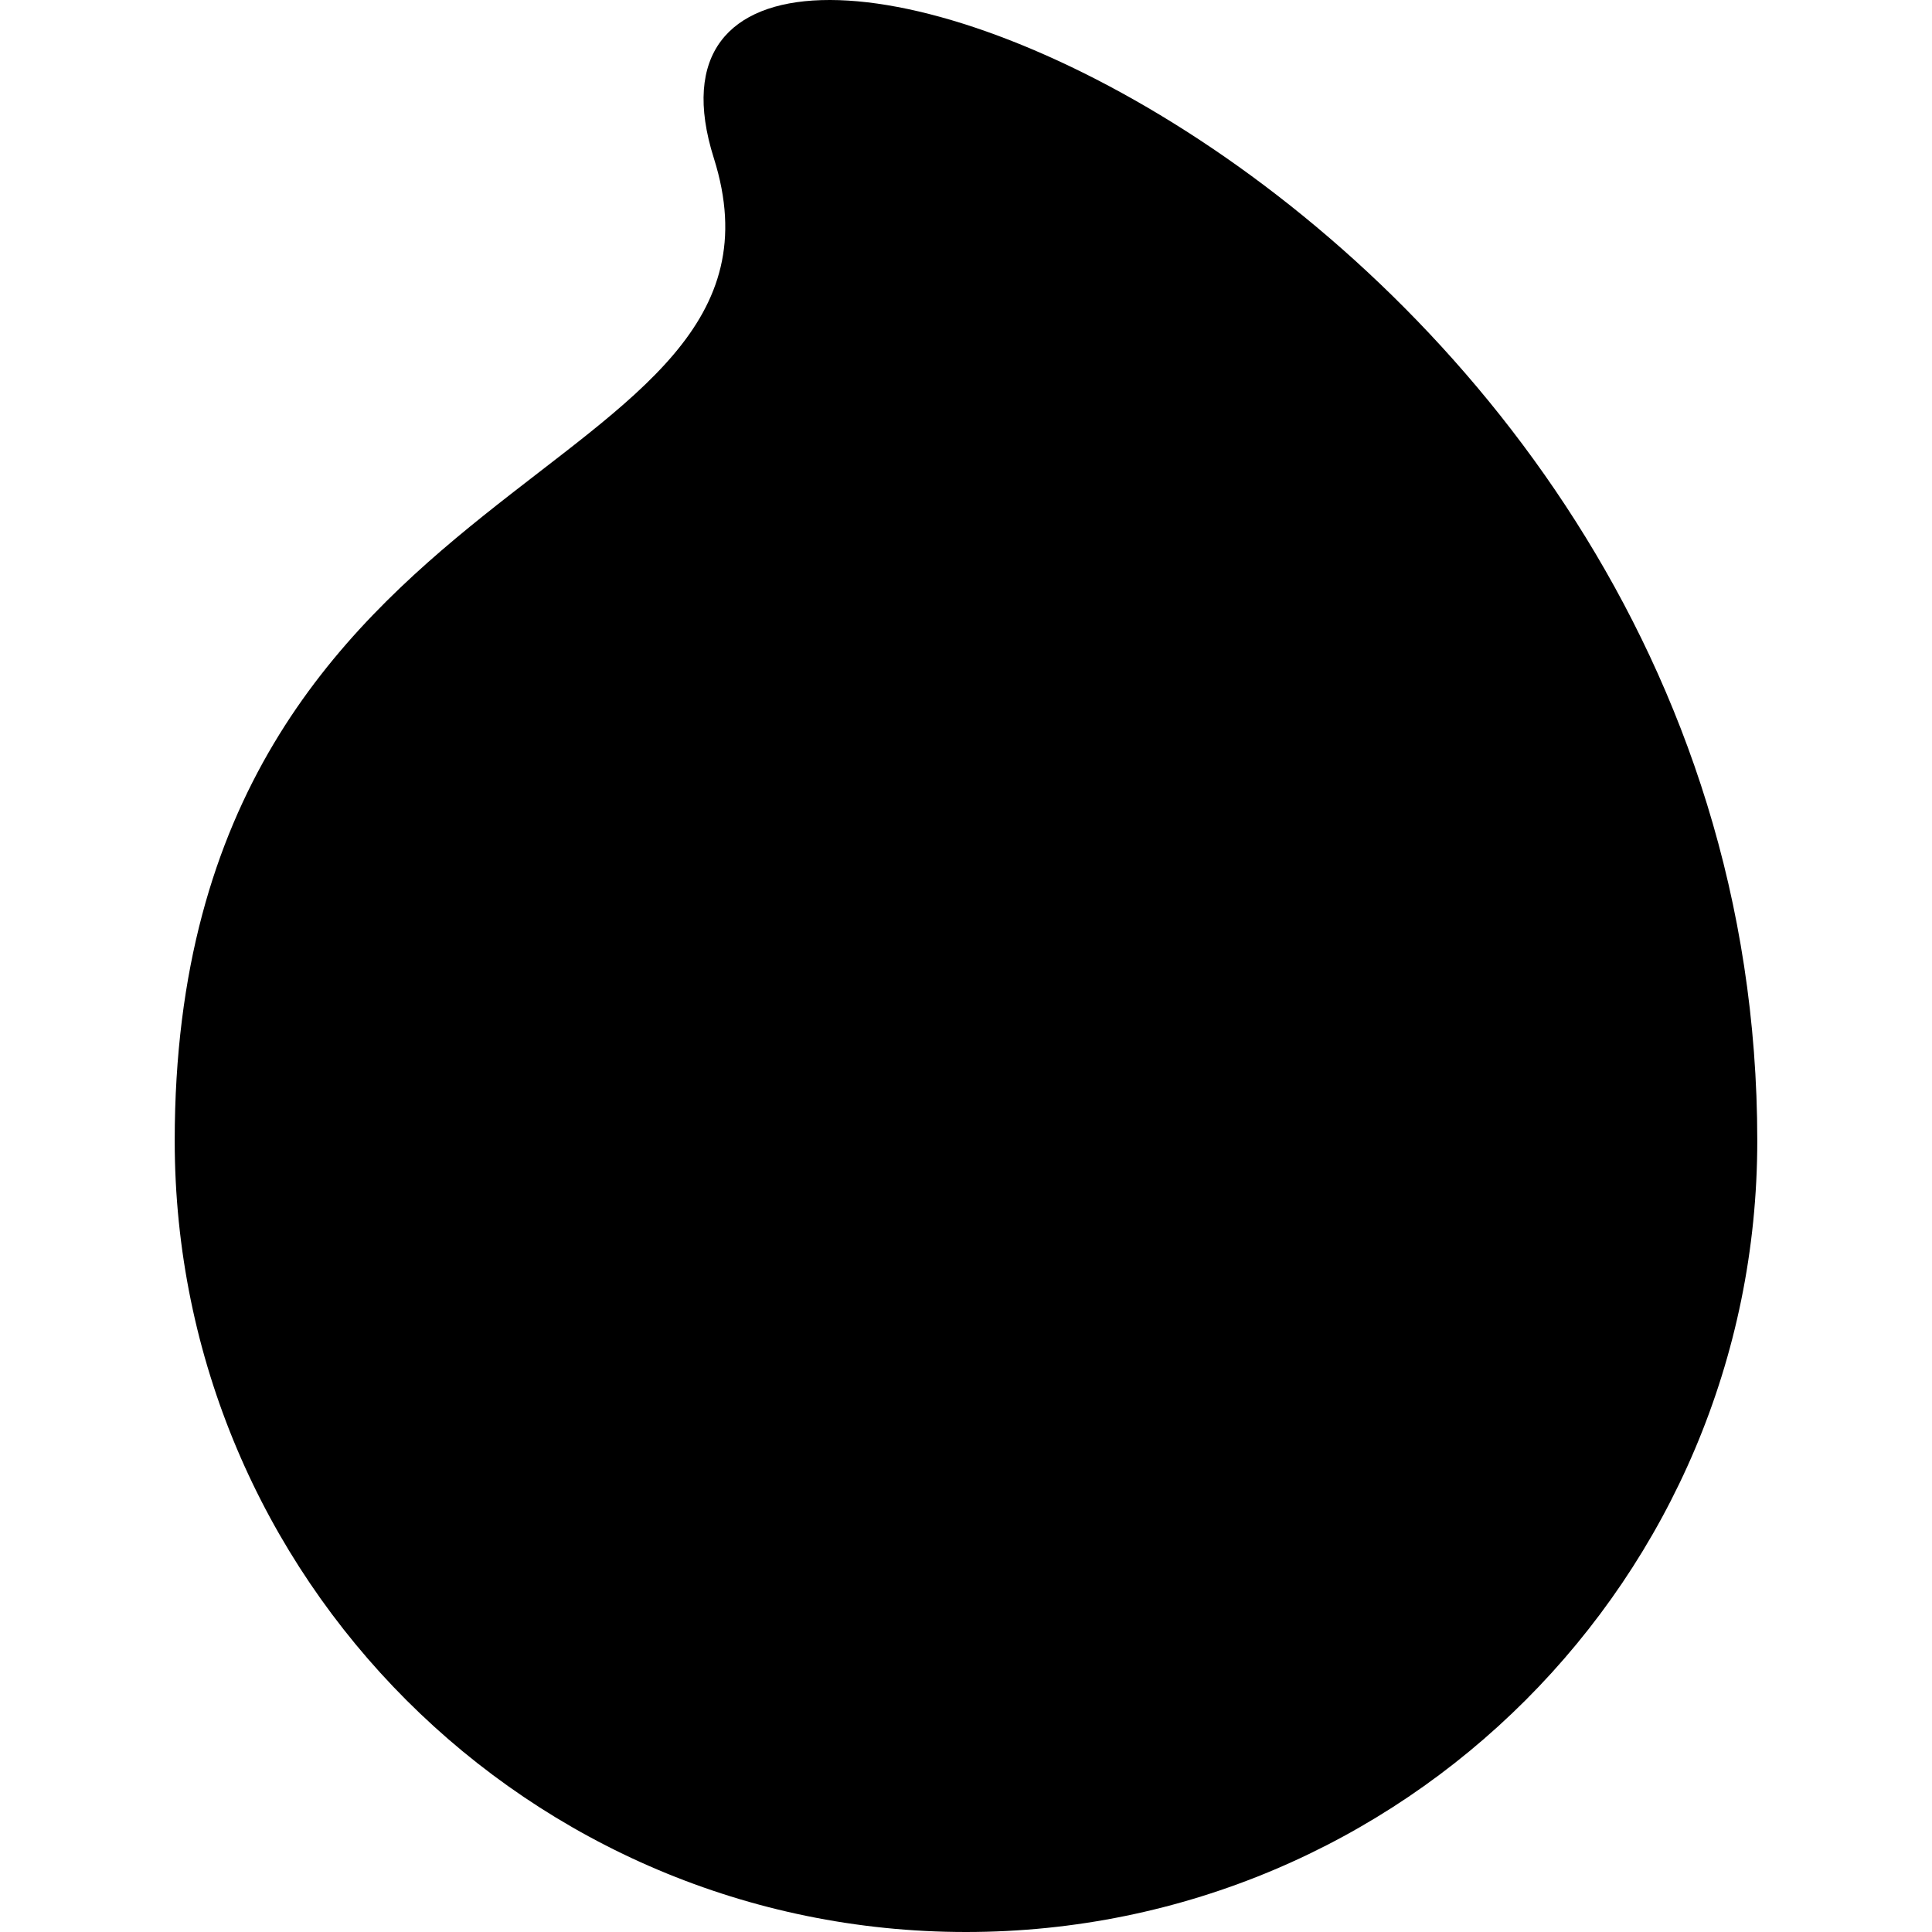
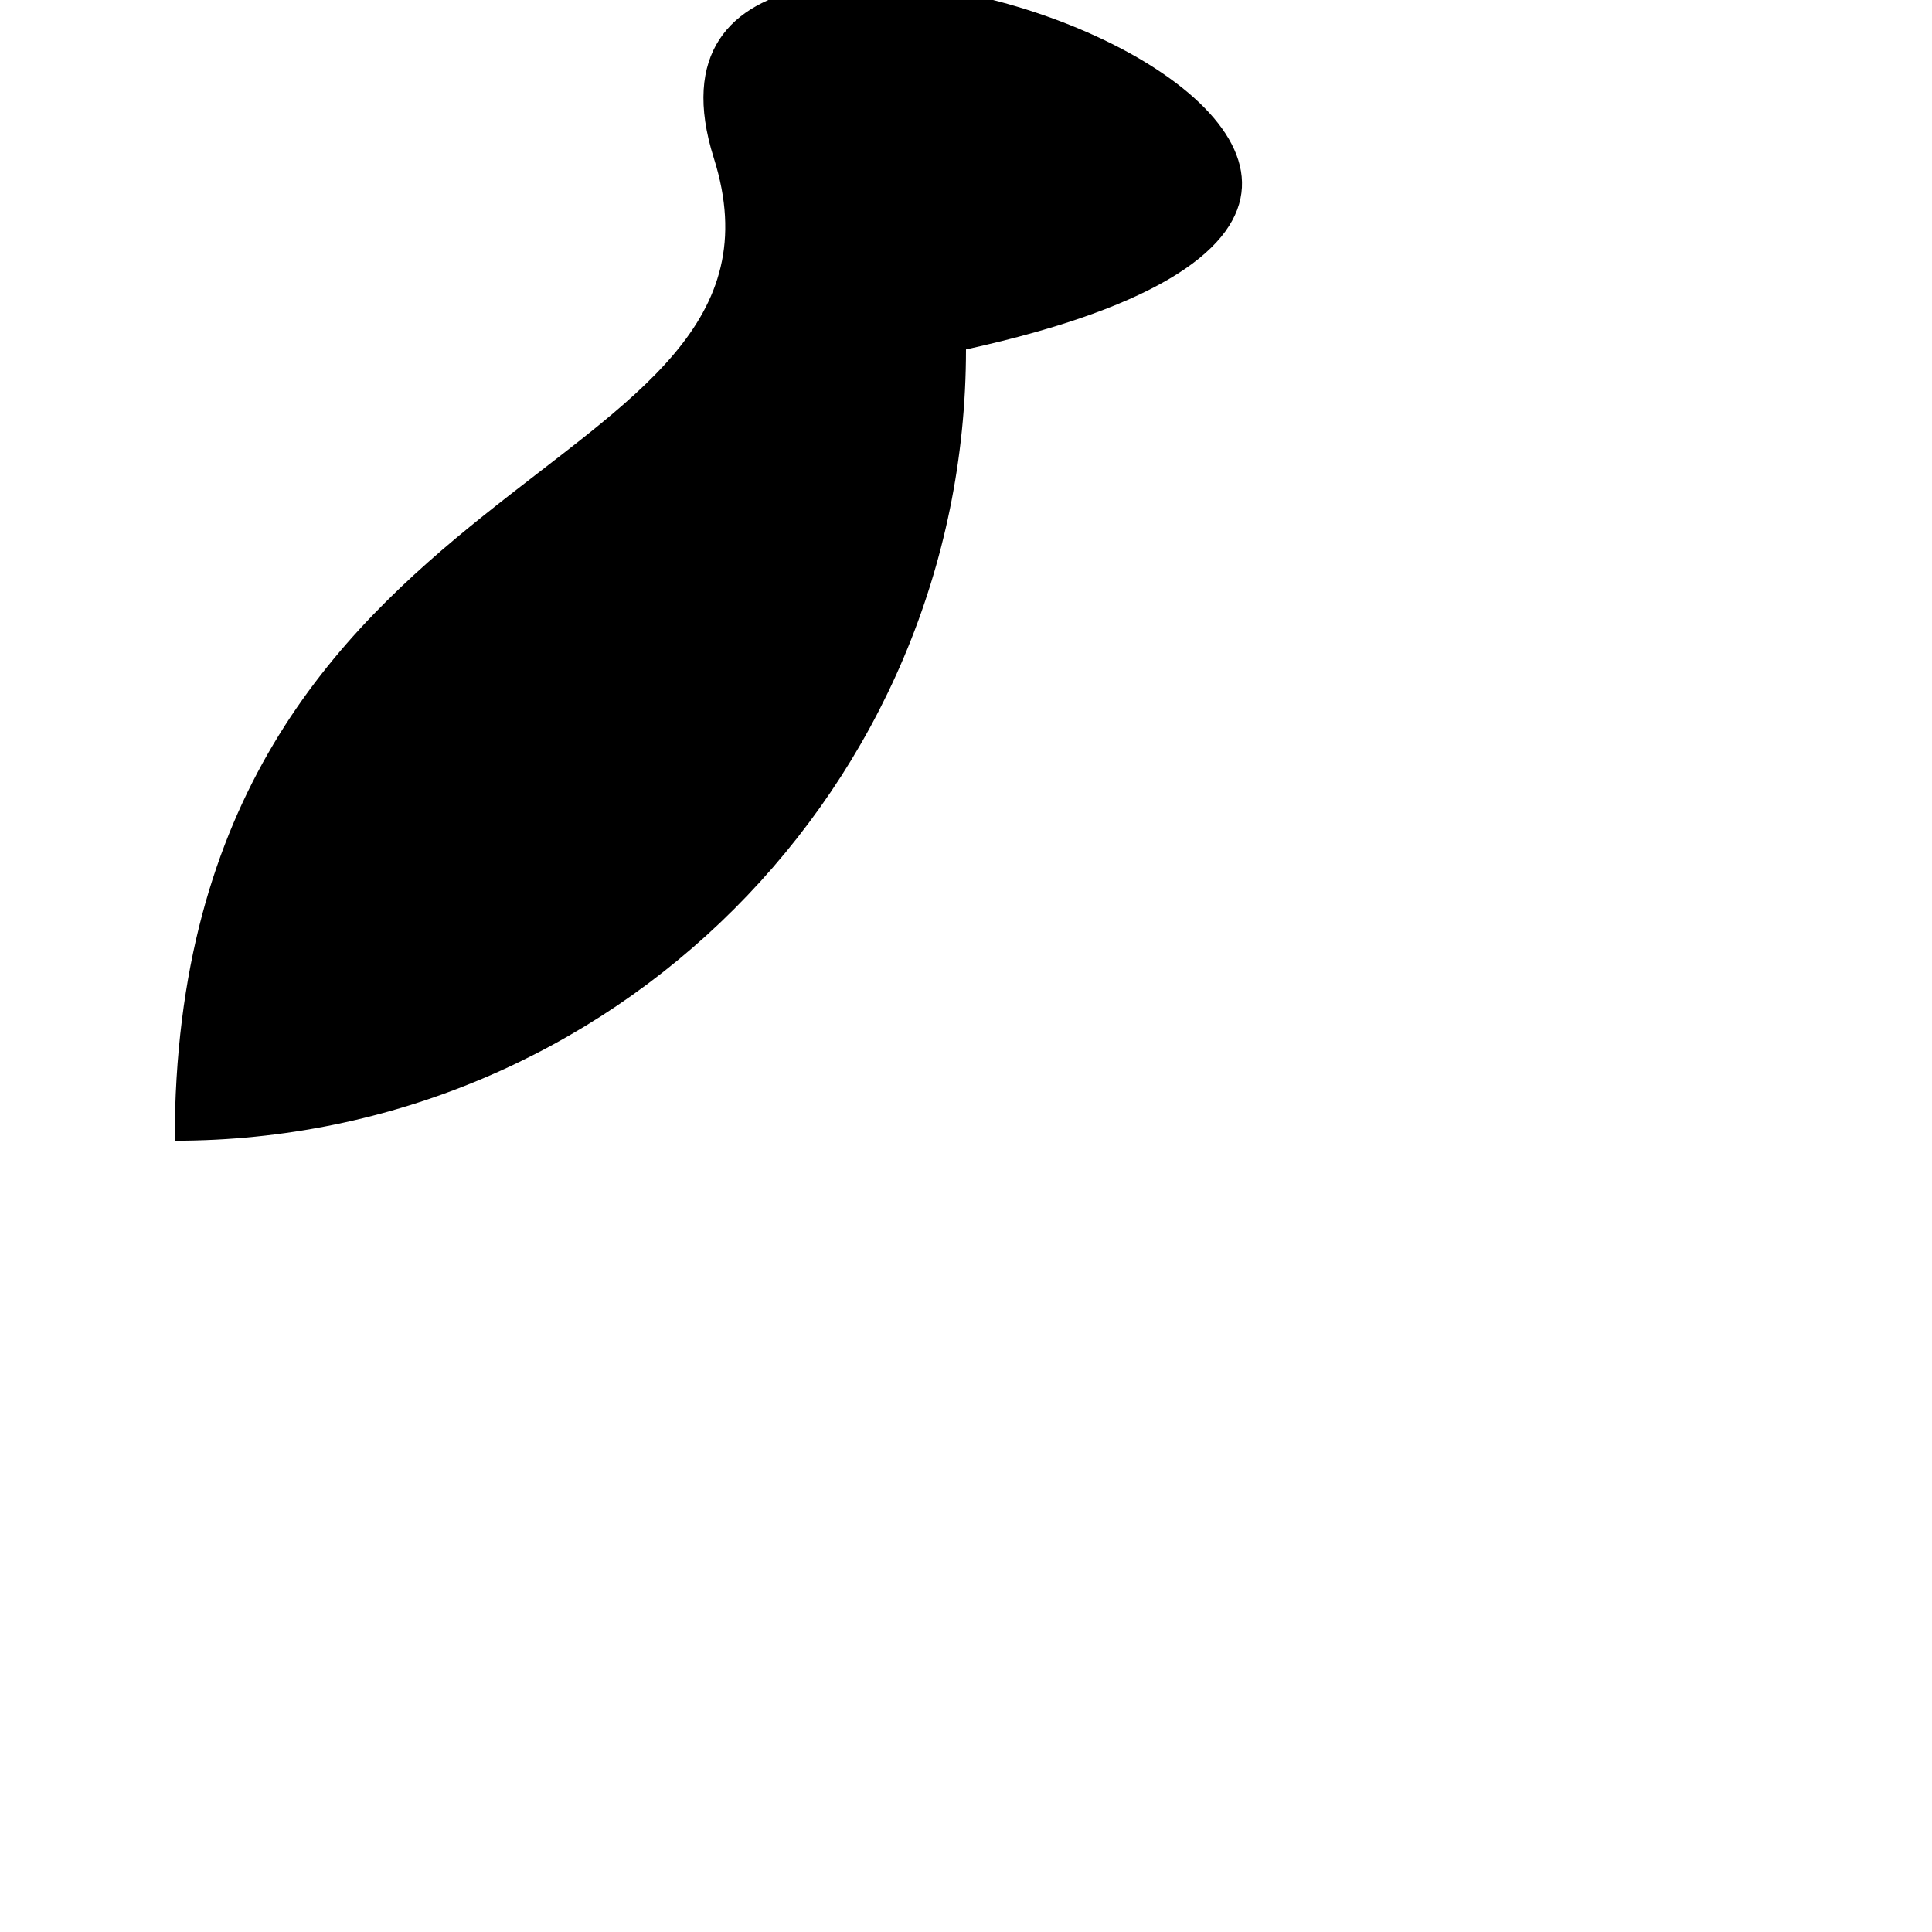
<svg xmlns="http://www.w3.org/2000/svg" height="800px" width="800px" version="1.1" id="_x32_" viewBox="0 0 512 512" xml:space="preserve">
  <style type="text/css">
	.st0{fill:#000000;}
</style>
  <g>
-     <path class="st0" d="M189.173,41.908c27.652,87.566-142.872,78.348-142.872,260.394C46.302,418.115,140.188,512,256,512   c115.813,0,209.698-93.885,209.698-209.698C465.698,46.516,154.301-68.531,189.173,41.908z" />
+     <path class="st0" d="M189.173,41.908c27.652,87.566-142.872,78.348-142.872,260.394c115.813,0,209.698-93.885,209.698-209.698C465.698,46.516,154.301-68.531,189.173,41.908z" />
  </g>
</svg>